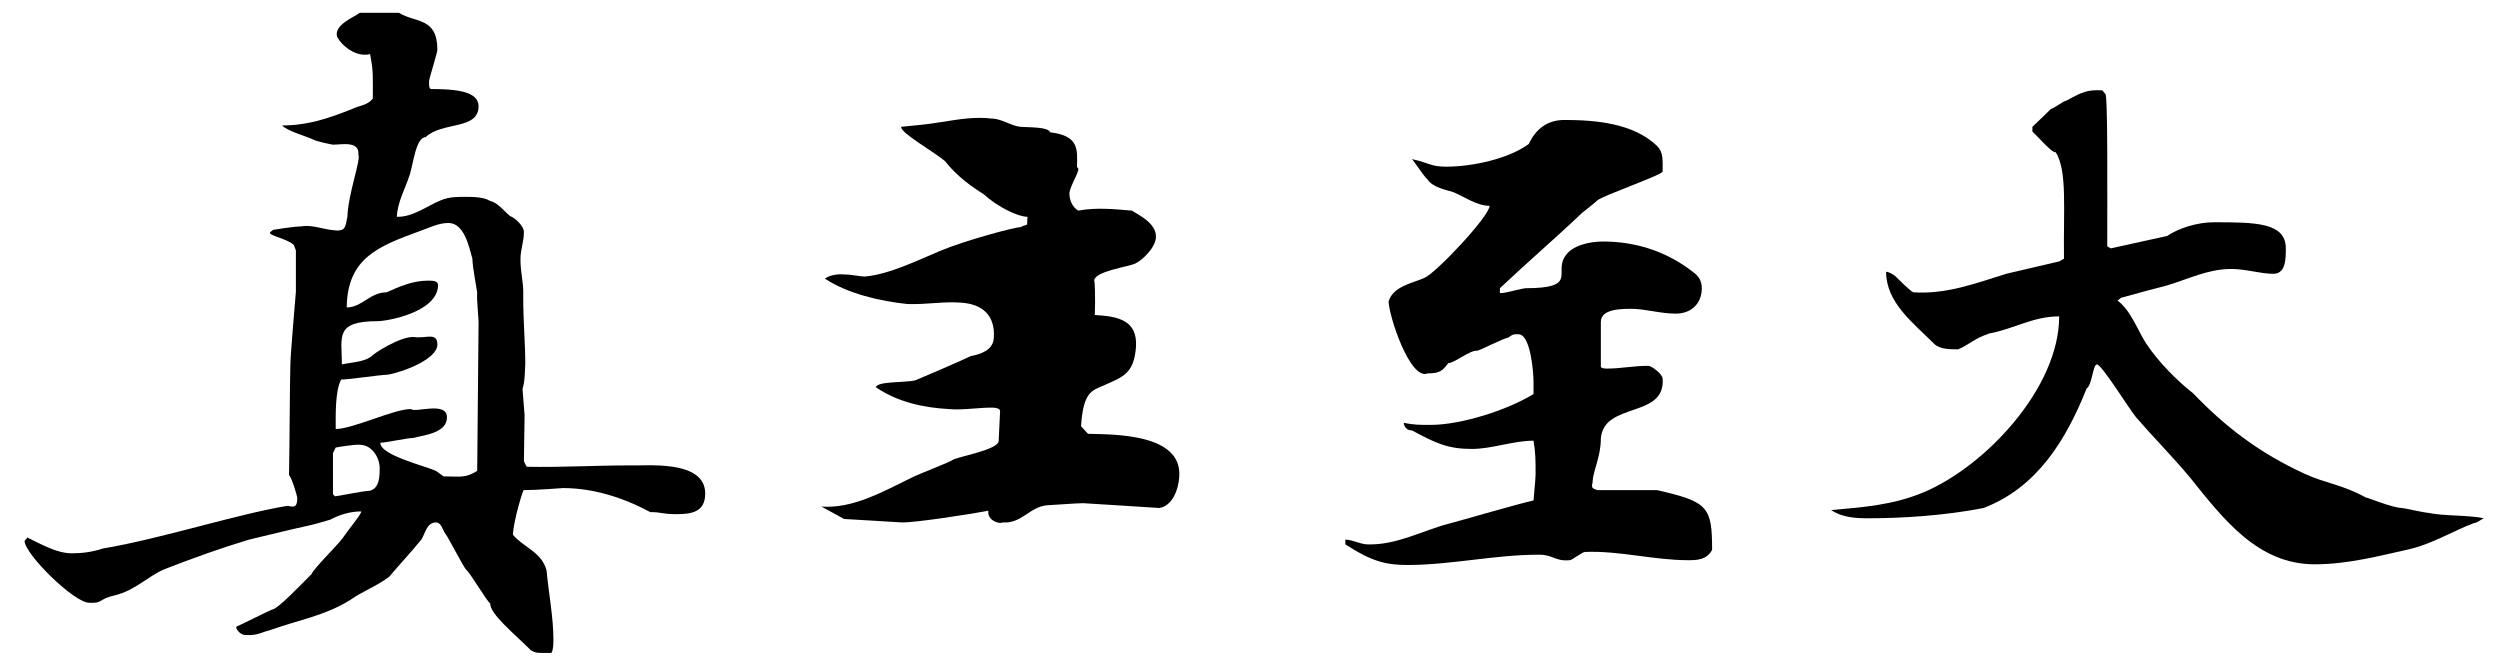
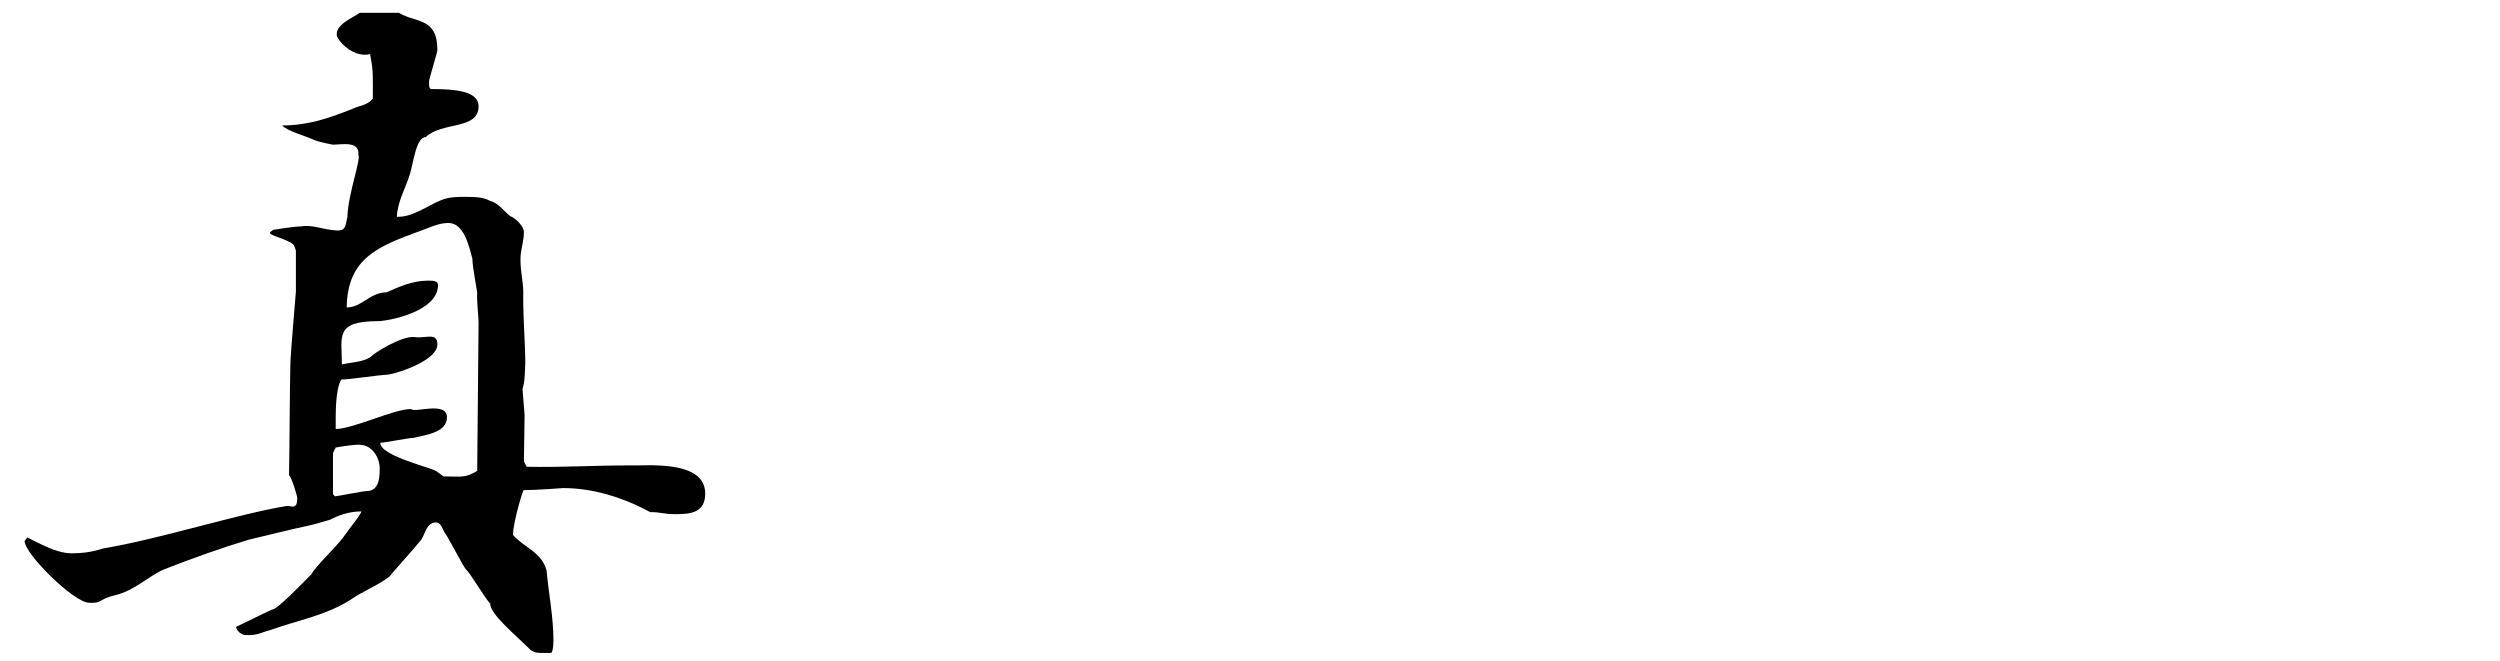
<svg xmlns="http://www.w3.org/2000/svg" xmlns:ns1="http://www.inkscape.org/namespaces/inkscape" xmlns:ns2="http://sodipodi.sourceforge.net/DTD/sodipodi-0.dtd" width="700" height="185" viewBox="0 0 185.208 48.948" version="1.1" id="svg8" ns1:version="0.92.3 (2405546, 2018-03-11)" ns2:docname="Allahu akbar in Chinese.svg">
  <defs id="defs2" />
  <ns2:namedview id="base" pagecolor="#ffffff" bordercolor="#666666" borderopacity="1.0" ns1:pageopacity="0.0" ns1:pageshadow="2" ns1:zoom="0.98994949" ns1:cx="372.40018" ns1:cy="98.809701" ns1:document-units="px" ns1:current-layer="layer1" showgrid="false" units="px" ns1:window-width="1366" ns1:window-height="705" ns1:window-x="-8" ns1:window-y="-8" ns1:window-maximized="1" />
  <g ns1:label="Layer 1" ns1:groupmode="layer" id="layer1" transform="translate(0,-248.052)">
    <g aria-label="真主至大" transform="matrix(0.265,0,0,0.265,-14.171,249.918)" style="font-style:normal;font-weight:normal;font-size:40px;line-height:25px;font-family:sans-serif;text-align:center;letter-spacing:0px;word-spacing:0px;text-anchor:middle;fill:#000000;fill-opacity:1;stroke:none" id="flowRoot815">
      <path d="m 201.856,174.715 c 1.536,0.96 2.112,0.768 5.76,0.768 0.576,-0.768 0.576,-2.88 0.576,-3.648 0,-6.336 -1.344,-13.056 -1.92,-19.392 -1.344,-5.184 -6.528,-6.528 -9.408,-9.984 0.192,-4.224 3.072,-13.44 3.072,-12.48 3.456,0 10.944,-0.576 10.944,-0.576 8.448,0 16.896,2.688 24.384,6.72 3.264,0 3.264,0.576 7.296,0.576 4.224,0 8.064,-0.576 8.064,-5.76 0,-9.6 -16.704,-7.68 -21.12,-7.872 -9.792,0 -18.816,0.576 -28.8,0.384 l -0.768,-1.536 c 0,-1.92 0.192,-10.56 0.192,-12.864 0,-0.576 -0.576,-6.72 -0.576,-7.296 0.576,-2.112 0.576,-2.88 0.768,-7.104 0,-5.76 -0.576,-11.712 -0.576,-18.816 0.192,-3.648 -0.768,-6.336 -0.768,-10.368 0,-2.88 0.96,-4.8 0.96,-7.68 0,-1.536 -2.304,-3.84 -3.84,-4.416 -1.728,-1.344 -3.264,-3.648 -5.568,-4.224 -1.92,-1.152 -4.8,-1.152 -7.104,-1.152 -2.304,0 -4.416,0 -6.72,0.96 -3.456,1.344 -7.872,4.8 -12.288,4.608 0.192,-4.224 2.304,-7.68 3.648,-11.904 0.96,-3.072 1.728,-10.368 4.416,-10.368 4.608,-4.416 14.784,-1.92 14.784,-8.64 0,-4.224 -6.528,-4.8 -13.248,-4.8 -0.768,0 -0.576,-1.92 -0.576,-2.304 0,-0.576 2.304,-7.872 2.304,-8.64 0,-9.216 -6.144,-7.488 -10.752,-10.368 h -10.944 c -1.344,1.152 -7.296,3.264 -6.336,6.72 1.344,2.496 4.608,4.992 7.68,4.992 0.576,0 0.96,0 1.536,-0.192 0.96,4.992 0.768,5.952 0.768,12.48 -1.536,1.92 -3.84,1.92 -5.76,2.88 -6.72,2.688 -12.48,4.608 -19.584,4.608 1.344,1.536 6.336,2.88 8.448,3.84 1.344,0.768 5.76,1.536 5.76,1.536 2.496,0 7.488,-1.152 7.104,2.88 0.768,1.152 -2.88,10.944 -3.072,17.28 -0.576,2.88 -0.576,3.84 -2.88,3.84 -3.84,-0.192 -6.912,-1.728 -9.984,-1.152 -2.112,0 -7.872,0.96 -7.872,0.96 l -0.768,0.576 c -1.152,0.96 4.416,1.728 6.528,3.648 l 0.576,1.536 c 0,2.688 0,9.6 0,11.52 -0.192,2.304 -1.536,18.048 -1.536,20.16 -0.192,6.912 -0.192,20.928 -0.384,31.104 0.768,0.768 2.304,5.76 2.304,6.528 0,1.92 -0.576,2.304 -1.344,2.304 -0.384,0 -0.96,-0.192 -1.536,-0.192 -14.016,2.304 -35.328,9.216 -51.456,11.904 -2.88,0.96 -5.76,1.344 -8.64,1.344 -4.416,0 -8.832,-2.688 -12.48,-4.416 0,0 -0.768,0.96 -0.768,0.96 0,3.648 13.824,17.28 18.048,17.28 4.032,0.192 2.304,-0.96 7.296,-2.112 5.568,-1.344 9.216,-5.376 13.824,-7.296 7.872,-3.072 15.936,-5.952 23.616,-8.256 23.616,-5.76 13.44,-2.88 22.656,-5.568 2.496,-1.344 5.568,-2.304 8.64,-2.304 0.384,0.384 -3.648,5.184 -5.184,7.488 -1.536,2.112 -8.064,8.448 -8.64,9.984 -3.072,3.072 -9.6,9.984 -11.136,9.984 -1.344,0.576 -8.64,4.224 -9.984,4.8 0,0.96 1.536,2.496 2.88,2.304 2.88,0.192 4.224,-0.768 6.528,-1.344 8.064,-2.88 15.36,-4.032 22.464,-8.448 3.84,-2.688 7.104,-3.648 10.944,-6.528 2.88,-3.456 6.336,-7.104 8.64,-9.984 1.344,-1.344 1.536,-5.184 4.416,-5.184 1.536,0 1.92,2.304 2.688,3.264 0.576,0.576 4.992,9.216 5.76,9.984 0.96,0.576 5.76,8.832 6.72,9.408 -0.192,2.88 6.912,8.64 11.328,13.056 z m -55.296,-55.104 0.768,-1.536 c 0.768,-0.192 5.952,-0.96 6.72,-0.768 3.456,0 5.568,3.648 5.568,6.528 0,2.112 0,5.76 -2.88,6.336 -1.536,0 -9.024,1.536 -9.6,1.536 0,0 -0.576,-0.576 -0.576,-0.576 z m 13.248,-2.88 c 1.344,0 7.68,-1.344 9.216,-1.344 2.88,-0.768 9.408,-1.344 9.408,-5.76 0,-4.608 -9.024,-1.152 -9.984,-2.304 -4.416,-0.192 -16.32,5.568 -21.12,5.568 0,-3.84 -0.192,-10.752 1.536,-13.824 2.304,0 10.944,-1.344 12.864,-1.344 3.84,-0.576 14.016,-4.224 14.016,-8.448 0,-3.648 -3.456,-1.536 -6.528,-2.112 -3.84,-0.192 -11.328,4.608 -12.096,5.568 -2.304,1.536 -5.76,1.536 -8.064,2.112 0,-7.68 -2.112,-12.096 9.984,-12.096 2.688,0 16.704,-2.496 16.896,-9.984 0,-1.344 -1.344,-1.344 -2.88,-1.344 -4.224,0 -8.064,1.728 -11.52,3.264 -4.608,0 -6.912,4.224 -11.136,4.224 0.192,-13.824 8.832,-17.088 20.352,-21.312 2.304,-0.768 5.184,-2.304 8.064,-2.304 4.416,0 5.76,6.528 6.72,9.984 0,2.304 1.344,9.024 1.344,9.6 -0.192,1.344 0.384,7.104 0.384,8.064 l -0.384,41.664 c -3.456,2.112 -4.608,1.536 -9.408,1.536 0,0 -2.112,-1.536 -2.112,-1.536 -2.88,-1.344 -15.744,-4.416 -15.552,-7.872 z" style="font-style:normal;font-variant:normal;font-weight:normal;font-stretch:normal;font-size:192px;font-family:'TypeLand YiFeng Scripture';-inkscape-font-specification:'TypeLand YiFeng Scripture';fill:#000000" id="path823" ns1:connector-curvature="0" />
-       <path d="m 283.123,134.587 6.336,3.456 c 4.032,0.192 12.288,0.768 15.936,0.96 3.456,0.192 20.544,-2.496 24.384,-3.264 -0.384,2.688 3.072,3.84 4.032,3.264 5.376,0.384 7.488,-4.416 12.48,-4.8 0.768,0 8.064,-0.576 9.984,-0.576 2.88,0.192 18.816,1.152 21.312,1.344 3.648,-0.576 5.376,-5.184 5.568,-8.832 0.768,-12.096 -18.624,-11.712 -25.536,-11.904 0,0 -1.92,-2.112 -1.92,-2.112 0.576,-9.6 3.072,-9.984 6.144,-11.328 5.568,-2.496 8.64,-3.264 9.216,-10.944 0.384,-7.296 -4.8,-8.448 -11.52,-8.832 0.192,-4.608 0,-9.984 -0.192,-9.6 0.192,-2.688 9.6,-3.84 11.52,-4.8 1.728,-0.768 5.568,-4.224 5.76,-7.296 0.192,-4.032 -4.992,-6.336 -6.72,-7.488 -4.8,-0.384 -9.792,-0.96 -14.976,0 -1.728,-0.96 -2.496,-3.072 -2.496,-4.8 0.192,-2.496 3.648,-7.104 2.112,-7.296 0.192,-5.376 0.384,-8.832 -7.488,-9.792 -0.576,-1.536 -5.568,-1.344 -8.256,-1.536 -2.496,-0.192 -5.376,-2.304 -8.064,-2.304 -4.608,-0.576 -9.216,0.192 -14.016,0.96 -4.608,0.768 -7.68,0.96 -11.328,1.344 -0.192,1.728 8.832,6.72 12.288,9.6 2.112,2.688 5.184,5.76 10.752,9.216 4.032,3.648 9.6,6.336 12.288,6.336 -0.192,3.264 0.192,1.728 -1.92,2.88 -1.536,0 -15.36,3.648 -22.656,6.72 -5.568,2.304 -14.016,6.528 -20.928,7.104 -1.344,0 -3.648,-0.576 -5.568,-0.576 -2.112,-0.192 -4.224,0.192 -5.568,1.152 6.336,4.224 15.552,6.336 23.04,7.104 5.376,0.192 10.176,-0.768 14.976,-0.384 5.952,0.384 9.6,3.456 9.216,9.792 -0.192,3.648 -3.84,4.608 -6.528,5.184 -1.92,0.96 -13.44,5.952 -15.36,6.72 -3.072,0.768 -10.368,0.192 -11.136,1.92 6.144,4.224 13.44,5.76 20.544,6.144 3.84,0.384 9.024,-0.576 12.672,-0.384 0.768,0.192 1.728,0.192 1.536,1.344 l -0.384,8.064 c -0.384,2.304 -10.752,4.224 -12.48,4.992 -0.96,0.768 -9.6,4.032 -11.52,4.992 -8.64,4.224 -16.704,8.832 -25.536,8.256 z" style="font-style:normal;font-variant:normal;font-weight:normal;font-stretch:normal;font-size:192px;font-family:'TypeLand YiFeng Scripture';-inkscape-font-specification:'TypeLand YiFeng Scripture';fill:#000000" id="path825" ns1:connector-curvature="0" />
-       <path d="m 429.583,143.803 v 1.344 c 7.104,4.608 11.136,5.76 17.28,5.76 12.288,0 24.384,-2.88 36.864,-2.88 4.032,0 4.416,1.92 8.64,1.536 0.576,0 3.456,-2.304 4.224,-2.304 9.6,-0.384 19.2,2.304 28.8,2.304 2.304,0 5.184,0 6.72,-2.88 0,-12.096 -1.152,-13.44 -15.36,-16.704 h -16.704 c -0.96,-0.384 -1.92,-0.384 -1.344,-2.112 0,-3.072 2.304,-7.104 2.304,-12.288 0.768,-10.368 18.048,-5.568 17.28,-16.704 0,-1.344 -3.072,-3.648 -4.032,-3.648 -4.032,0 -7.872,0.768 -11.328,0.768 -0.576,0 -1.92,0 -1.92,-0.576 v -12.48 c 0,-3.648 5.76,-3.648 8.64,-3.648 3.648,0 8.064,1.344 12.288,1.344 4.416,0 7.296,-2.88 7.296,-7.104 0,-2.112 -0.96,-3.456 -2.304,-4.416 -7.296,-5.76 -15.936,-8.64 -25.344,-8.64 -3.456,0 -8.832,0.96 -10.752,4.416 -2.688,4.416 3.648,8.64 -10.944,8.64 -0.576,0 -5.76,1.344 -6.336,1.344 0,0 -0.768,0 -0.768,0 v -1.344 c 7.296,-6.912 15.36,-13.824 23.04,-21.12 0.768,-0.576 3.648,-2.88 4.224,-3.456 1.536,-1.344 18.24,-7.104 18.24,-8.064 0,-3.264 0.192,-5.376 -1.536,-7.104 -6.528,-6.336 -17.088,-7.296 -25.92,-7.296 -4.608,0 -7.872,2.304 -9.984,6.72 -5.76,4.224 -15.936,6.336 -23.04,6.336 -4.416,0 -4.416,-0.96 -9.6,-2.112 0.576,0.576 3.456,4.992 4.416,5.76 1.344,2.112 5.184,2.88 7.104,3.456 2.88,1.152 6.528,3.84 10.176,3.84 0,2.88 -14.976,18.816 -18.24,20.16 -3.456,1.536 -8.64,2.304 -9.984,6.528 0,3.84 5.952,22.272 10.944,20.16 3.648,0 4.224,-0.96 5.76,-2.88 1.728,0 5.952,-3.648 8.064,-3.456 0.576,0 7.68,-3.648 8.64,-3.648 1.344,-0.96 1.344,-0.96 2.88,-0.96 3.456,0 4.224,10.944 4.224,13.248 0,0.576 0,2.88 0,3.456 -7.104,4.416 -20.16,8.64 -28.8,8.64 -3.072,0 -4.608,0 -7.488,-0.576 0,-0.192 0,2.112 2.304,2.112 6.72,3.648 10.176,5.184 16.704,5.184 5.76,0 11.52,-2.304 17.28,-2.304 0.576,3.456 0.576,5.376 0.576,9.408 0,1.536 -0.576,6.72 -0.576,7.296 -3.648,0.768 -20.16,5.568 -23.808,6.528 -7.296,1.92 -14.4,5.952 -22.464,5.76 -2.112,0 -4.416,-1.344 -6.336,-1.344 z" style="font-style:normal;font-variant:normal;font-weight:normal;font-stretch:normal;font-size:192px;font-family:'TypeLand YiFeng Scripture';-inkscape-font-specification:'TypeLand YiFeng Scripture';fill:#000000" id="path827" ns1:connector-curvature="0" />
-       <path d="m 639.697,94.843 c 1.344,0 9.024,12.48 10.944,14.784 4.992,5.76 9.984,10.752 14.976,16.704 9.408,11.712 19.008,24.384 34.944,24.384 9.216,0 17.856,-2.304 26.496,-4.224 6.528,-1.536 12.288,-5.184 18.048,-7.296 0.96,0 2.304,-1.344 2.88,-1.344 -4.8,-0.96 -11.328,-0.576 -15.744,-1.536 -0.96,0 -6.72,-1.344 -7.296,-1.344 -2.688,0 -10.368,-3.264 -9.984,-2.88 -6.528,-3.648 -11.52,-4.032 -17.28,-6.72 -12.48,-5.76 -21.888,-12.864 -31.104,-22.464 -4.416,-3.456 -9.6,-8.64 -13.056,-13.824 -2.304,-3.456 -4.224,-9.216 -8.064,-12.096 l 0.96,-0.768 c 1.92,-0.576 10.56,-2.88 12.864,-3.456 5.76,-1.728 11.52,-4.608 17.856,-4.608 4.416,0 8.064,1.344 11.904,1.344 3.456,0 3.456,-4.224 3.456,-7.104 0,-7.296 -8.64,-7.296 -20.16,-7.296 -4.416,0 -9.6,1.536 -13.056,3.84 l -15.744,3.456 -0.96,-0.576 c 0,-14.976 0.192,-43.584 -0.576,-42.624 l -0.768,-0.96 c -5.184,-0.384 -6.912,1.344 -10.176,2.88 -0.576,0 -3.648,2.304 -4.224,2.304 -1.536,1.536 -5.184,4.992 -5.184,4.992 v 1.344 c 1.344,1.152 5.568,6.144 6.528,5.76 3.264,5.184 2.112,15.936 2.304,29.76 l -1.344,0.768 c -2.304,0.576 -12.48,2.88 -14.784,3.456 -8.64,2.688 -16.704,5.76 -25.92,5.184 -0.576,0 -4.224,-3.648 -4.8,-4.224 -0.96,-0.96 -2.304,-1.536 -2.88,-1.536 0,8.64 7.488,14.208 13.44,20.16 1.536,1.536 4.416,1.536 6.72,1.536 3.456,-1.536 4.224,-2.88 8.64,-4.416 7.104,-1.344 12.288,-4.8 19.584,-4.8 0,19.968 -20.544,41.856 -37.824,49.152 -8.64,3.648 -17.28,4.224 -25.92,4.992 3.072,2.112 6.912,2.304 10.368,2.304 9.6,0 21.504,-0.768 32.256,-2.88 14.976,-5.76 23.04,-19.008 28.8,-33.408 1.536,-0.96 1.728,-6.72 2.88,-6.72 z" style="font-style:normal;font-variant:normal;font-weight:normal;font-stretch:normal;font-size:192px;font-family:'TypeLand YiFeng Scripture';-inkscape-font-specification:'TypeLand YiFeng Scripture';fill:#000000" id="path829" ns1:connector-curvature="0" />
    </g>
  </g>
</svg>